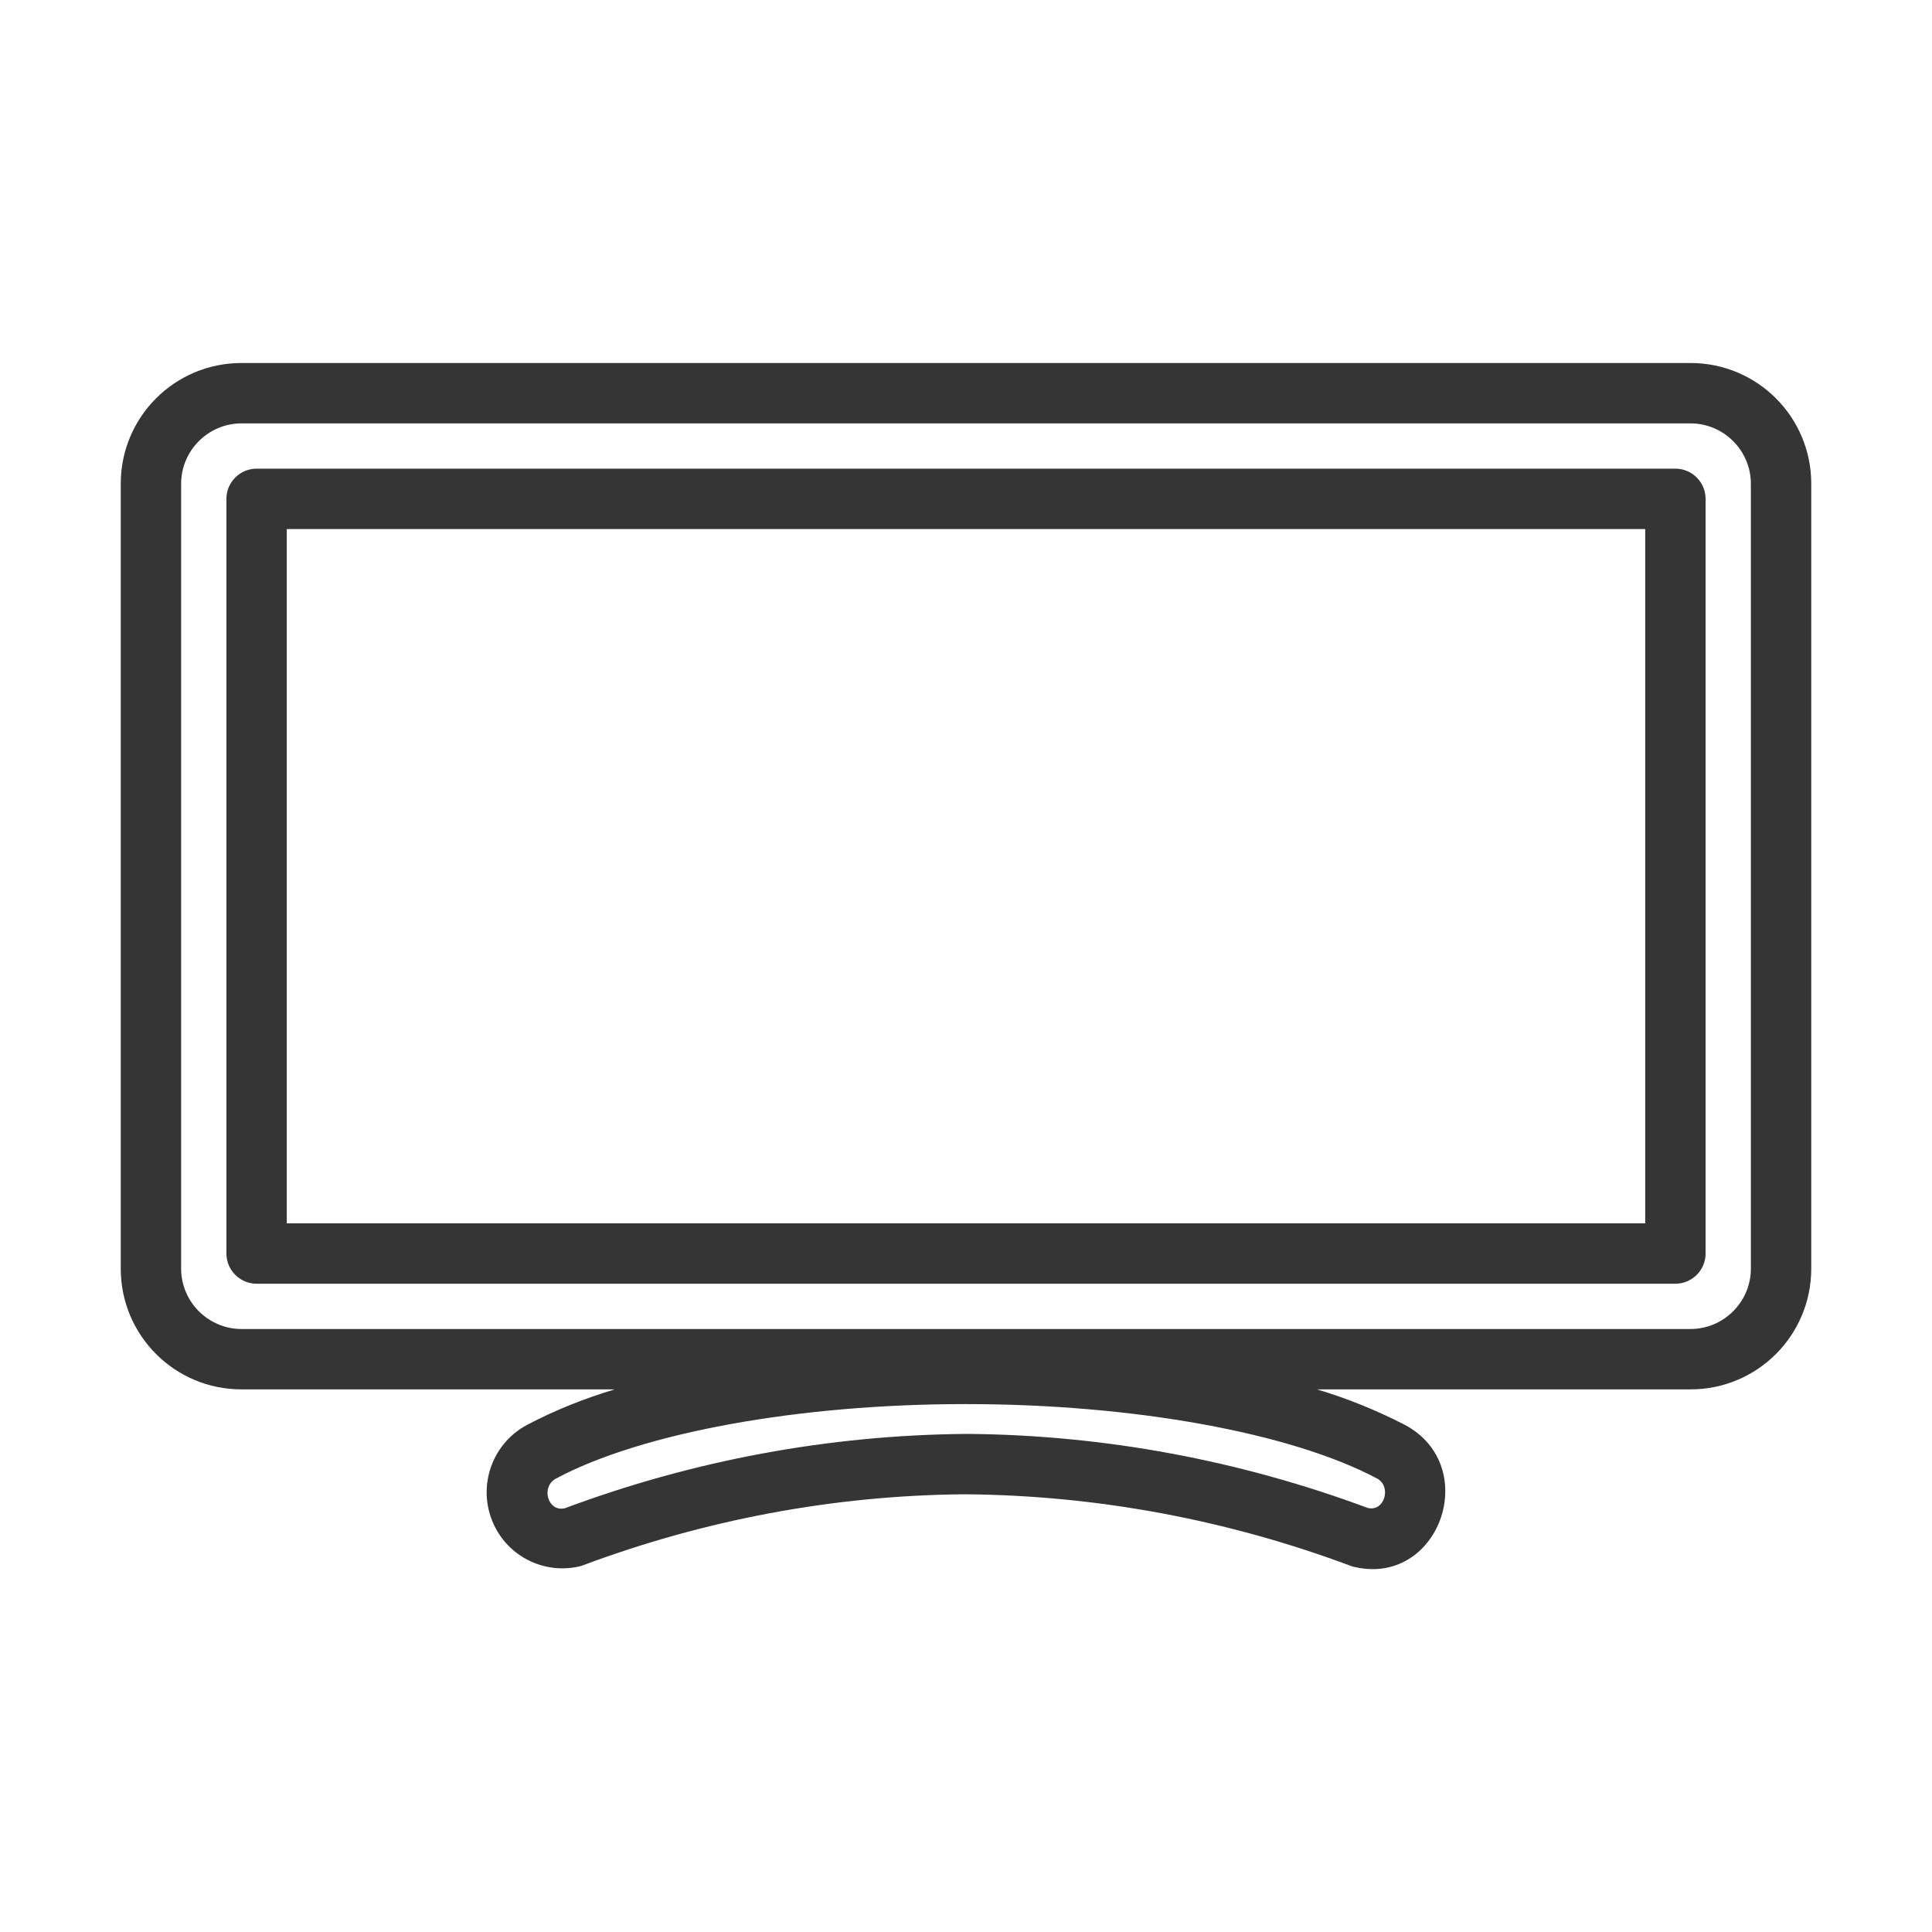
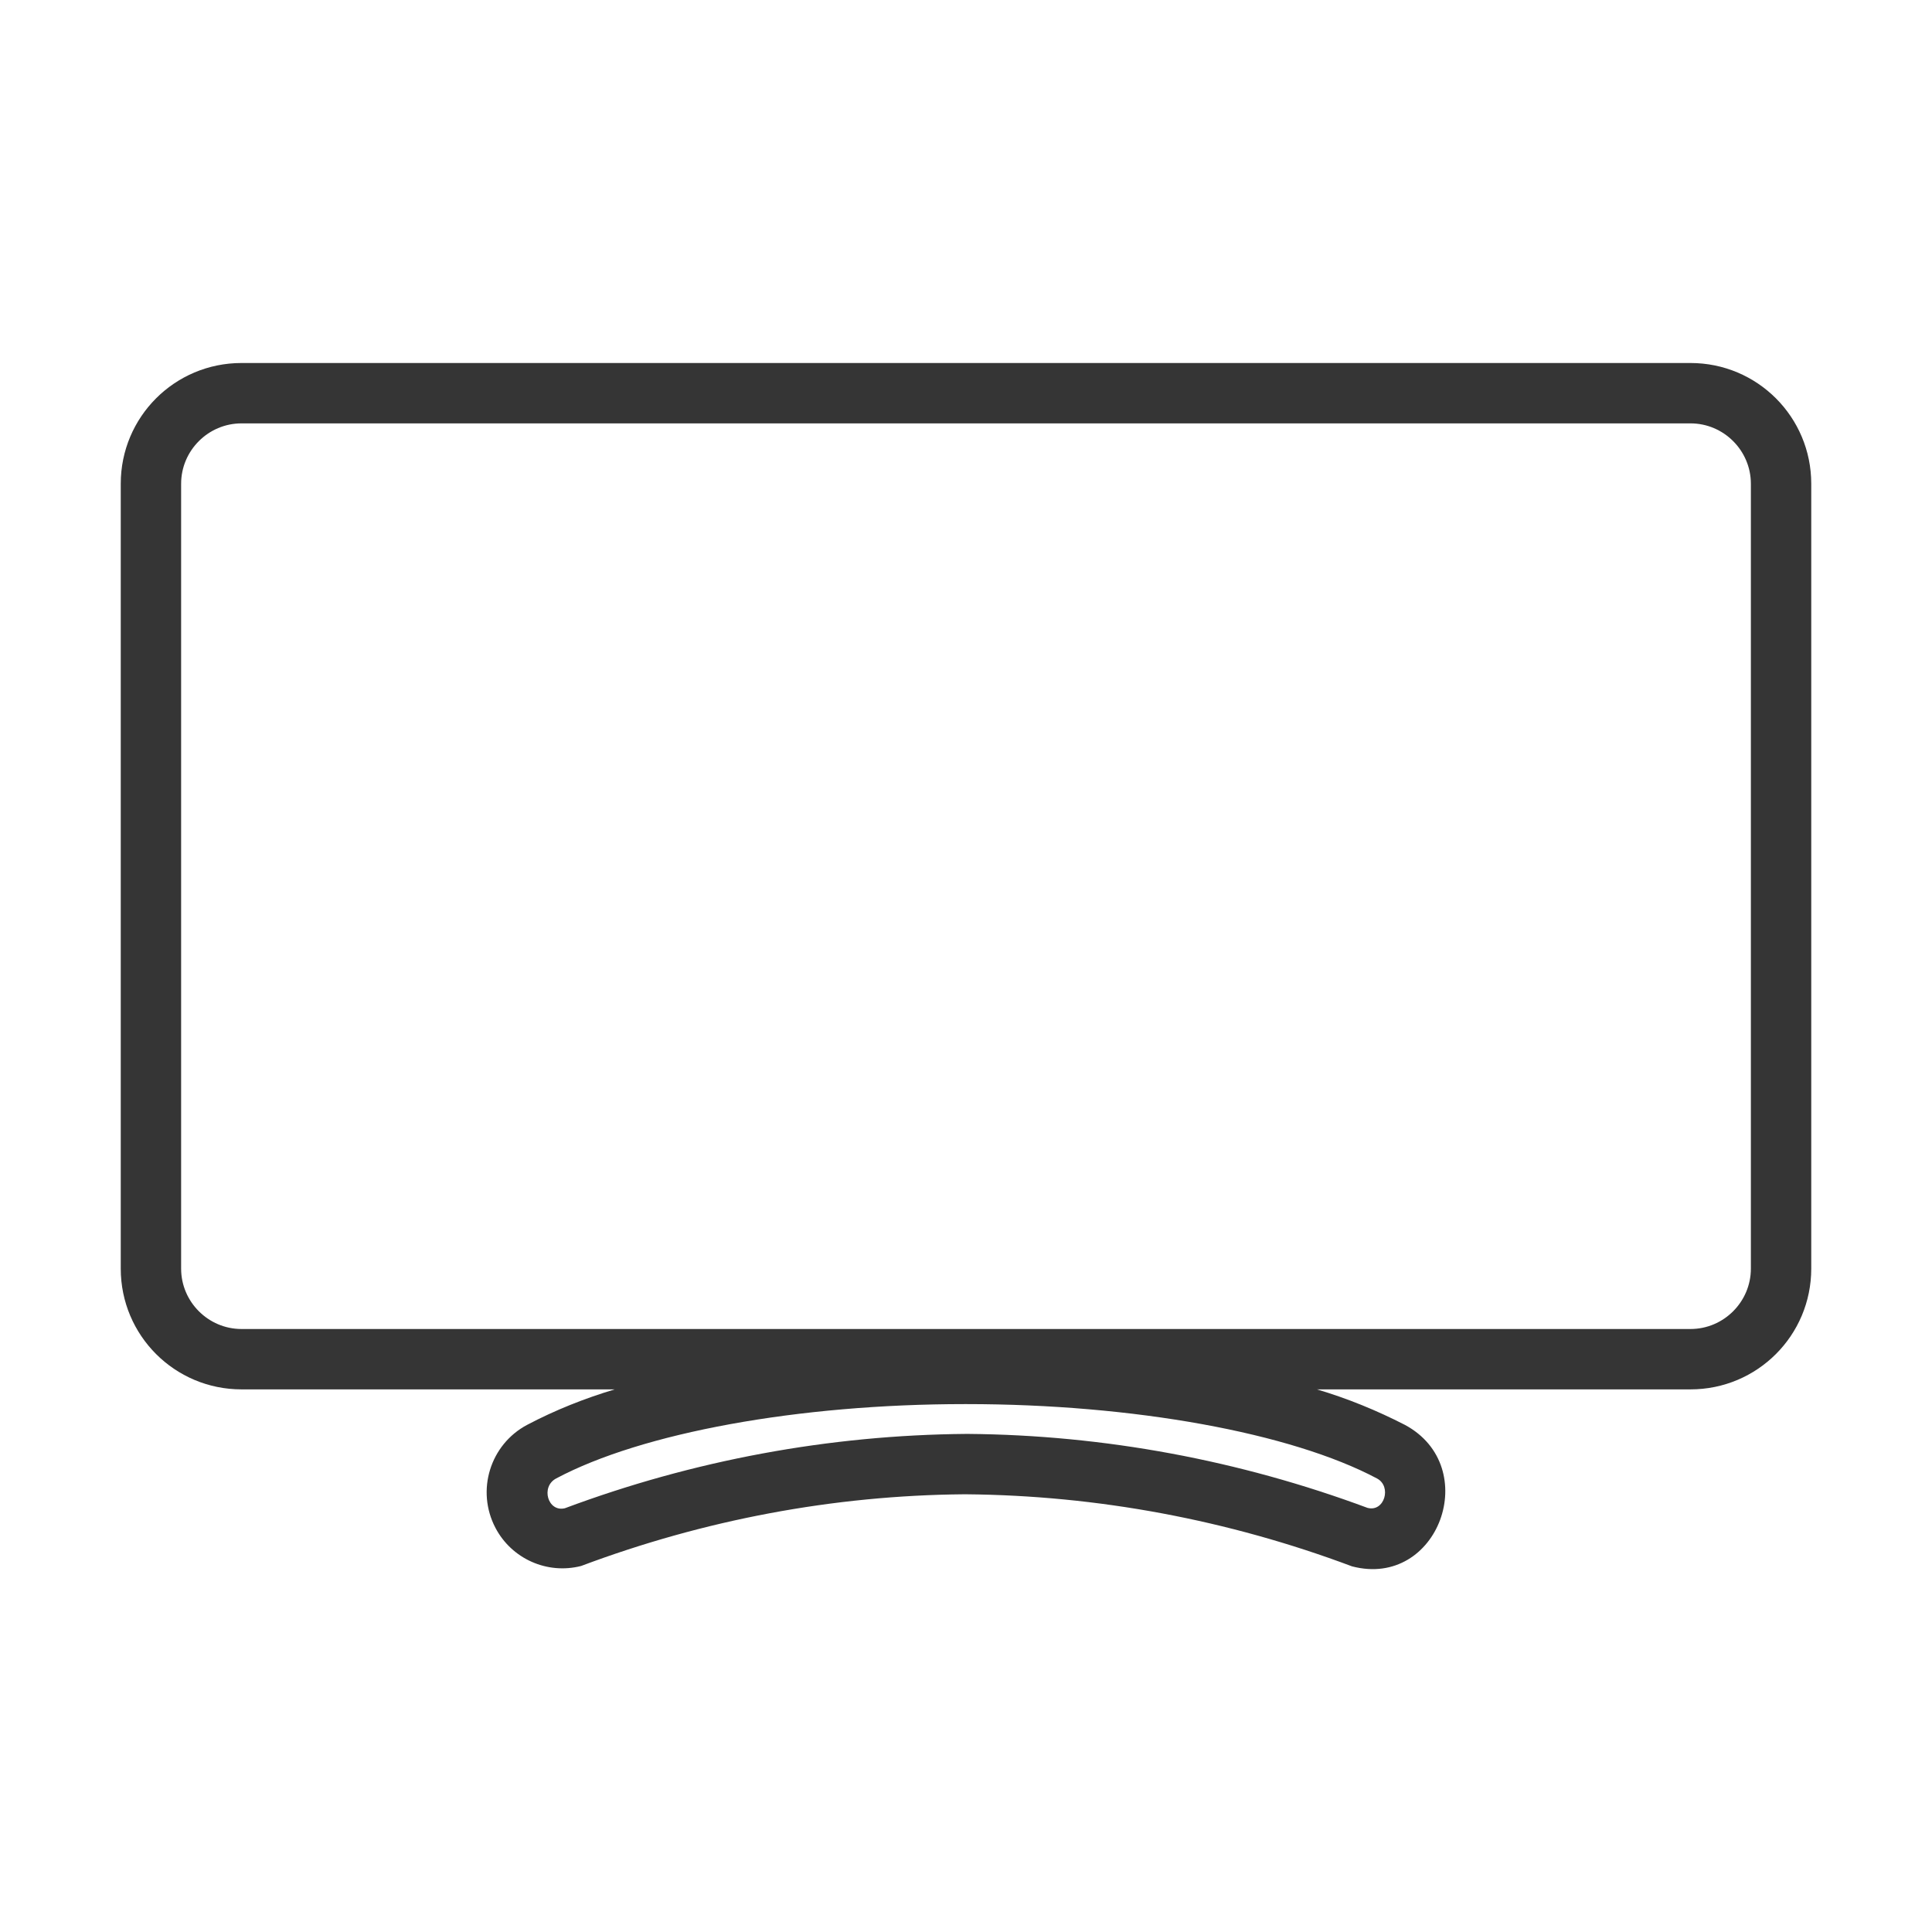
<svg xmlns="http://www.w3.org/2000/svg" version="1.1" id="Layer_1" x="0px" y="0px" viewBox="0 0 512 512" style="enable-background:new 0 0 512 512;" xml:space="preserve">
  <style type="text/css">
	.st0{fill:#353535;}
</style>
  <g id="Television">
-     <path class="st0" d="M444,340.2H68c-4.4,0-8-3.6-8-8c0,0,0,0,0,0v-200c0-4.4,3.6-8,8-8c0,0,0,0,0,0h376c4.4,0,8,3.6,8,8   c0,0,0,0,0,0v200C452,336.6,448.4,340.2,444,340.2C444,340.2,444,340.2,444,340.2z M76,324.2h360v-184H76V324.2z" />
    <path class="st0" d="M448,96.2H64c-17.7,0-32,14.3-32,32v208c0,17.7,14.3,32,32,32h98.9c-8,2.4-15.8,5.5-23.2,9.4   c-9.8,5.2-13.6,17.4-8.4,27.3c4.3,8.2,13.7,12.4,22.7,10.1c32.5-12.2,66.8-18.7,101.5-19c0.1,0,0.3,0,0.4,0   c35,0.3,69.6,6.8,102.4,19.1c22.9,6,34.7-26.4,14-37.5c-7.4-3.8-15.2-7-23.3-9.4h99c17.7,0,32-14.3,32-32v-208   C480,110.5,465.7,96.2,448,96.2L448,96.2z M362.4,399.6c-33.9-12.6-69.7-19.3-105.9-19.6c-0.1,0-0.3,0-0.4,0   c-36.4,0.3-72.4,7-106.4,19.7c-4.5,1.1-6.5-5.7-2.3-7.9c22.7-12.1,64.2-19.7,108.3-19.7c0.1,0,0.3,0,0.4,0   c44.3,0,86,7.6,108.8,19.7C368.9,393.9,366.9,400.8,362.4,399.6L362.4,399.6z M464,336.2c0,8.8-7.2,16-16,16H64   c-8.8,0-16-7.2-16-16v-208c0-8.8,7.2-16,16-16h384c8.8,0,16,7.2,16,16V336.2z" />
  </g>
</svg>